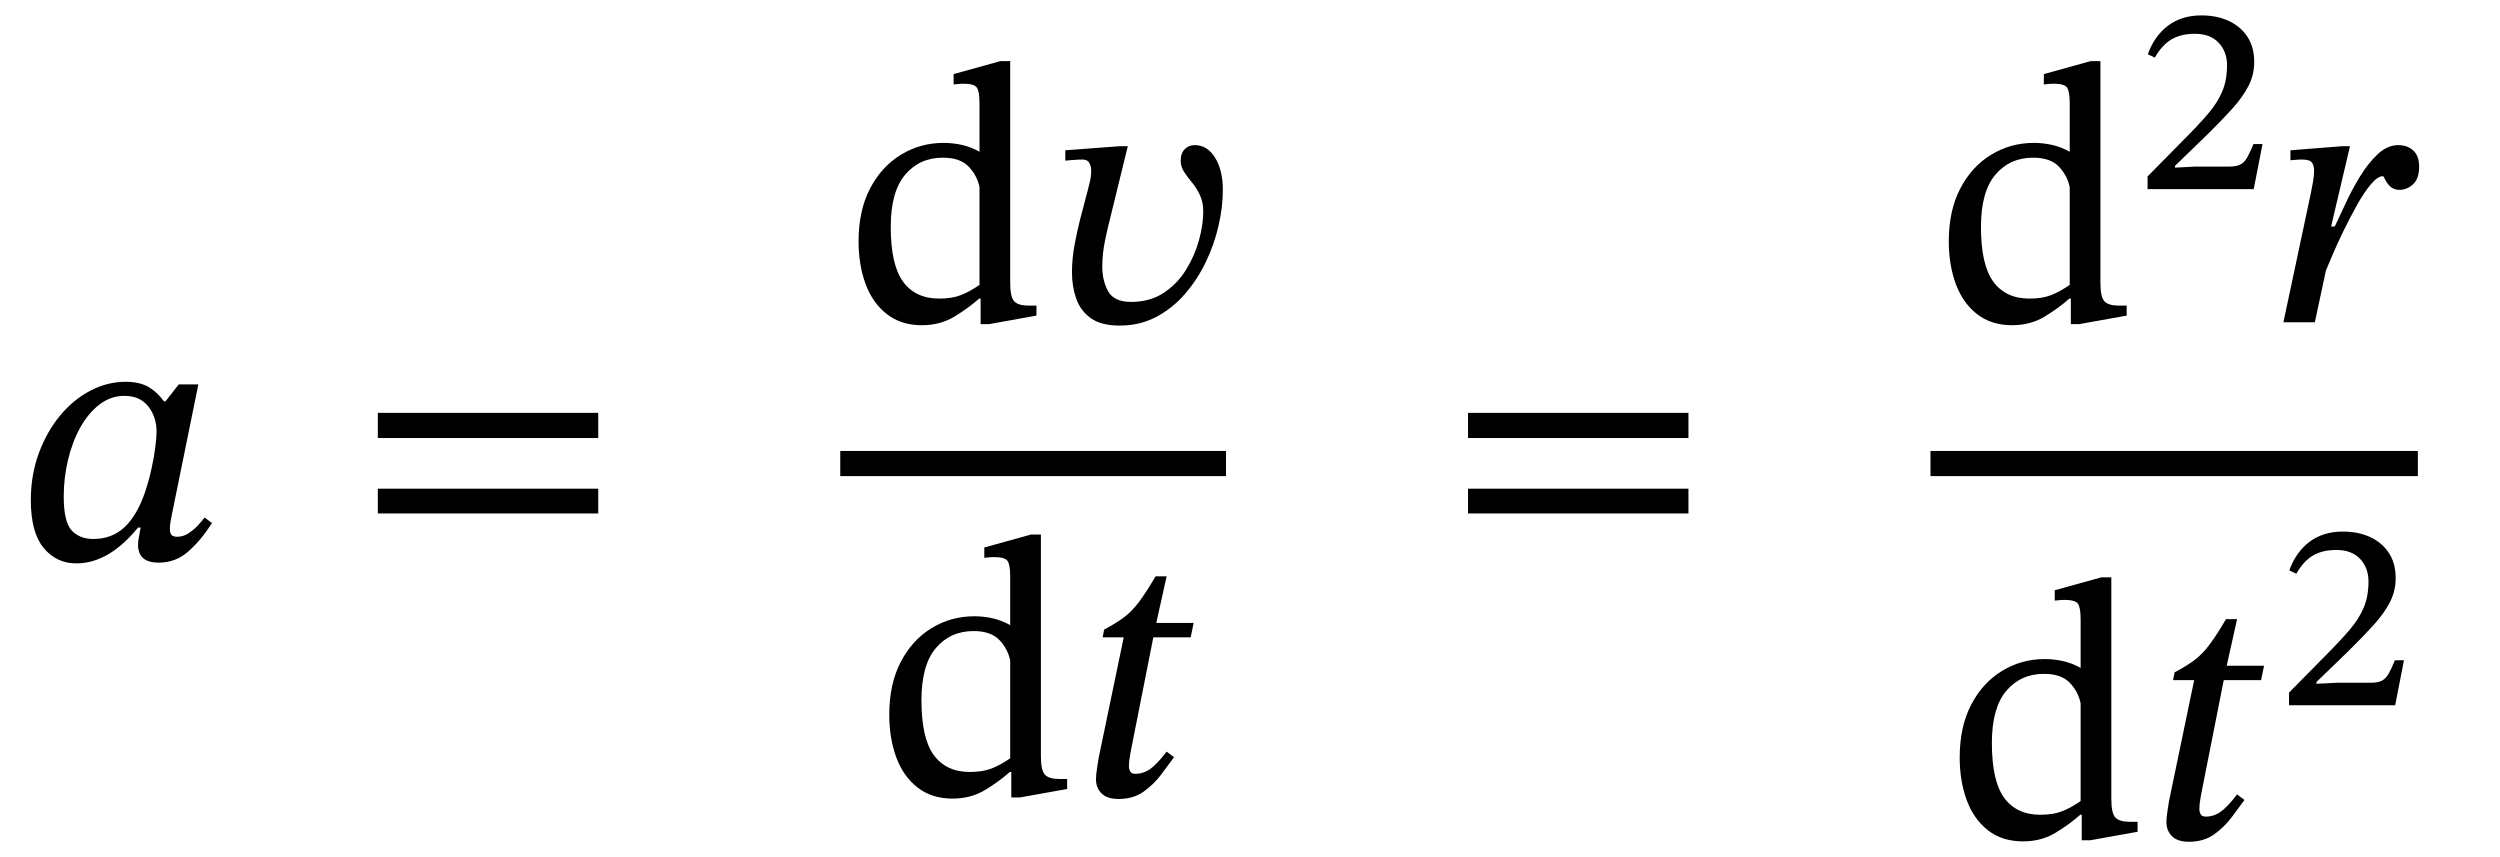
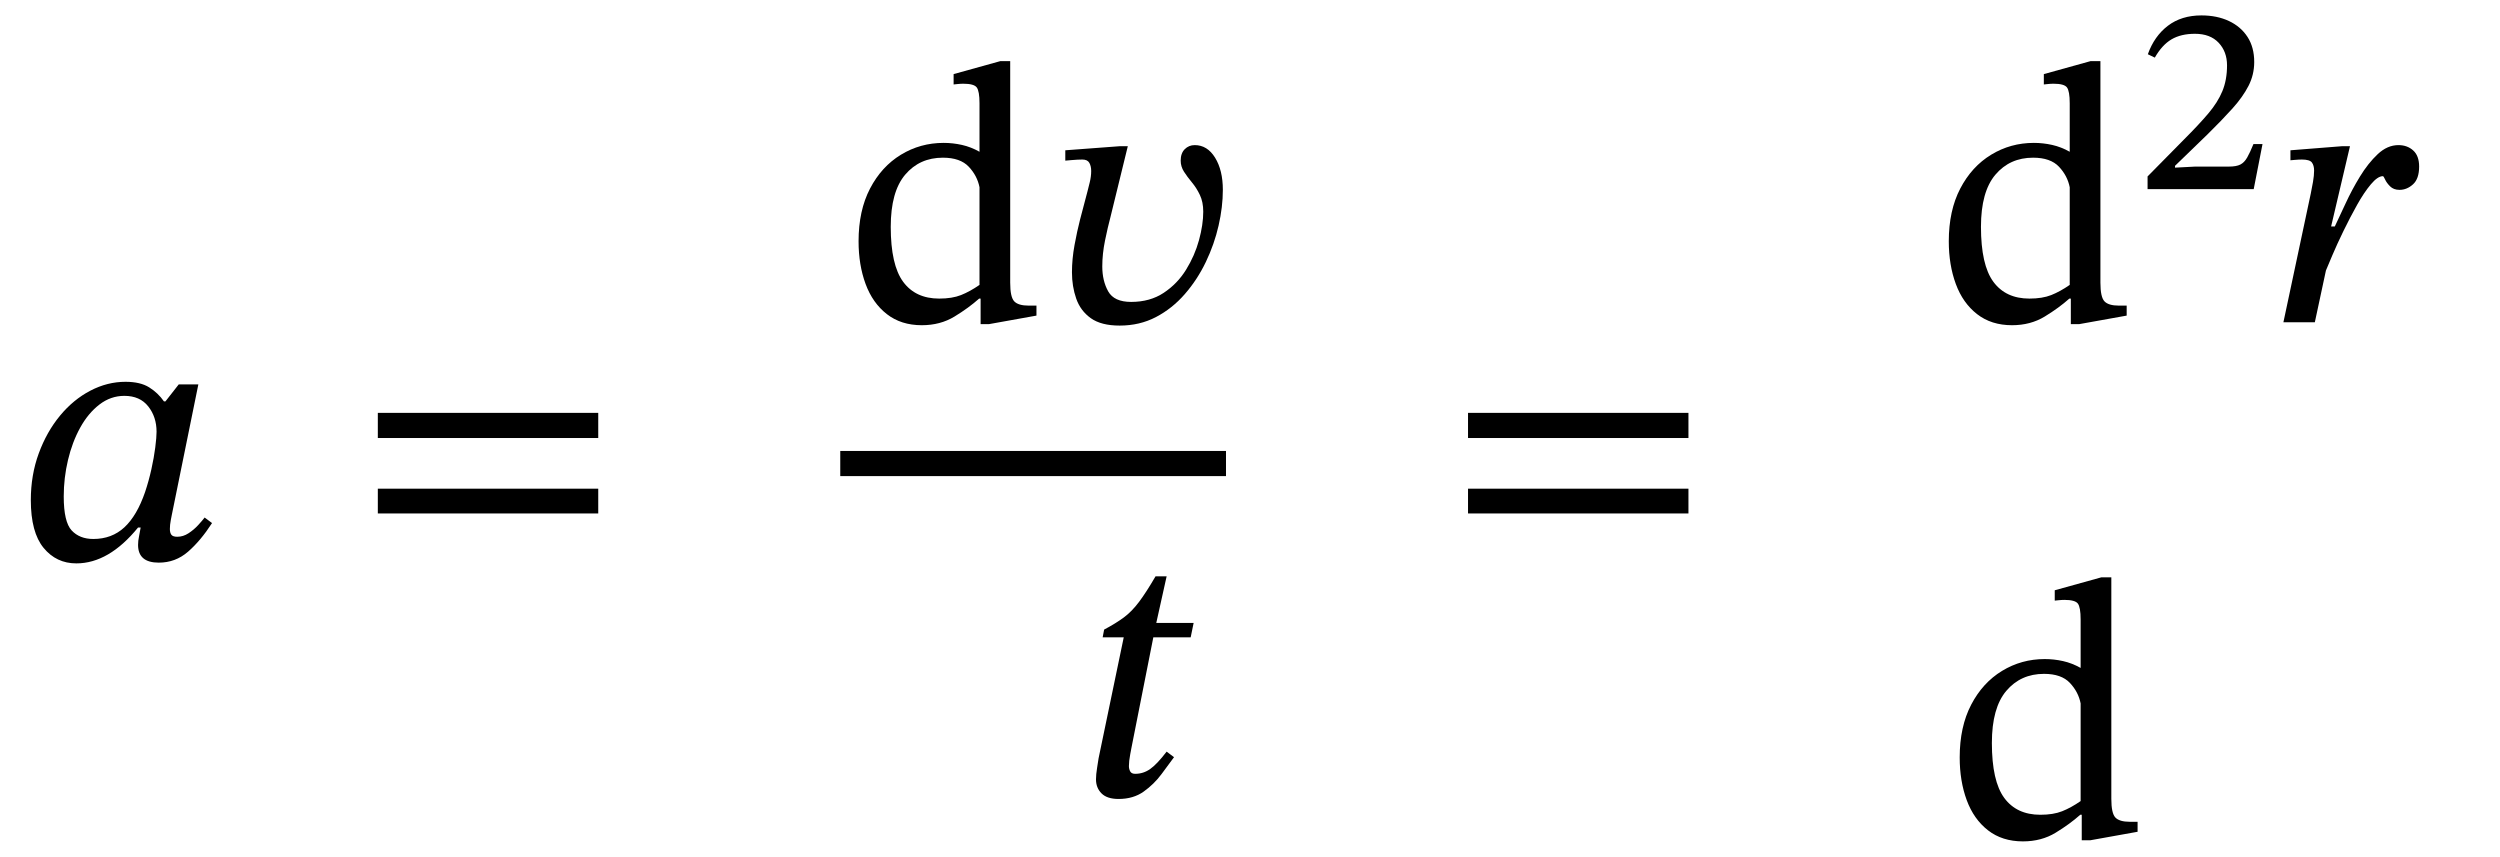
<svg xmlns="http://www.w3.org/2000/svg" width="162.238" height="55.626" viewBox="0.176 -36.273 162.238 55.626">
  <path d="M 13.048 -11.328 L 13.048 -11.328 L 11.32 -2.832 Q 11.32 -2.832 11.26 -2.52 Q 11.2 -2.208 11.2 -1.944 Q 11.2 -1.704 11.296 -1.572 Q 11.392 -1.44 11.68 -1.44 Q 12.064 -1.44 12.412 -1.668 Q 12.76 -1.896 13.036 -2.196 Q 13.312 -2.496 13.456 -2.688 L 13.936 -2.328 Q 13.192 -1.176 12.376 -0.468 Q 11.56 0.24 10.48 0.24 Q 9.136 0.24 9.136 -0.912 Q 9.136 -1.176 9.196 -1.452 Q 9.256 -1.728 9.304 -2.04 L 9.136 -2.04 Q 7.24 0.288 5.128 0.288 Q 3.832 0.288 3.004 -0.72 Q 2.176 -1.728 2.176 -3.816 Q 2.176 -5.448 2.692 -6.852 Q 3.208 -8.256 4.072 -9.3 Q 4.936 -10.344 6.04 -10.92 Q 7.144 -11.496 8.32 -11.496 Q 9.28 -11.496 9.856 -11.136 Q 10.432 -10.776 10.816 -10.224 L 10.912 -10.224 L 11.776 -11.328 Z M 10.336 -8.256 L 10.336 -8.256 Q 10.336 -9.216 9.796 -9.9 Q 9.256 -10.584 8.248 -10.584 Q 7.36 -10.584 6.628 -10.02 Q 5.896 -9.456 5.38 -8.52 Q 4.864 -7.584 4.588 -6.42 Q 4.312 -5.256 4.312 -4.056 Q 4.312 -2.4 4.828 -1.848 Q 5.344 -1.296 6.232 -1.296 Q 7.432 -1.296 8.248 -2.052 Q 9.064 -2.808 9.592 -4.344 Q 9.832 -5.064 10 -5.82 Q 10.168 -6.576 10.252 -7.236 Q 10.336 -7.896 10.336 -8.256 Z " fill="black" />
  <path d="M 38.999 -7.848 L 38.999 -7.848 L 24.695 -7.848 L 24.695 -9.48 L 38.999 -9.48 Z M 38.999 -2.952 L 38.999 -2.952 L 24.695 -2.952 L 24.695 -4.56 L 38.999 -4.56 Z " fill="black" />
  <path d="M 67.437 -15.792 L 67.437 -15.792 L 64.365 -15.24 L 63.813 -15.24 L 63.813 -16.896 L 63.717 -16.896 Q 63.045 -16.296 62.121 -15.732 Q 61.197 -15.168 59.997 -15.168 Q 58.653 -15.168 57.729 -15.888 Q 56.805 -16.608 56.349 -17.844 Q 55.893 -19.08 55.893 -20.616 Q 55.893 -22.608 56.637 -24.036 Q 57.381 -25.464 58.641 -26.232 Q 59.901 -27 61.413 -27 Q 62.013 -27 62.601 -26.868 Q 63.189 -26.736 63.741 -26.424 L 63.741 -29.568 Q 63.741 -30.36 63.561 -30.6 Q 63.381 -30.84 62.685 -30.84 Q 62.517 -30.84 62.289 -30.816 Q 62.061 -30.792 62.061 -30.792 L 62.061 -31.464 L 65.085 -32.304 L 65.733 -32.304 L 65.733 -17.928 Q 65.733 -16.992 65.997 -16.716 Q 66.261 -16.44 66.933 -16.44 L 67.437 -16.44 Z M 63.741 -17.784 L 63.741 -17.784 L 63.741 -24.12 Q 63.597 -24.864 63.045 -25.452 Q 62.493 -26.04 61.365 -26.04 Q 59.853 -26.04 58.917 -24.936 Q 57.981 -23.832 57.981 -21.552 Q 57.981 -19.08 58.785 -17.988 Q 59.589 -16.896 61.125 -16.896 Q 61.965 -16.896 62.541 -17.124 Q 63.117 -17.352 63.741 -17.784 Z " fill="black" />
  <path d="M 72.837 -26.784 L 72.837 -26.784 L 73.365 -26.784 L 72.237 -22.176 Q 72.069 -21.552 71.889 -20.676 Q 71.709 -19.8 71.709 -18.984 Q 71.709 -18.048 72.093 -17.364 Q 72.477 -16.68 73.581 -16.68 Q 74.805 -16.68 75.693 -17.268 Q 76.581 -17.856 77.145 -18.768 Q 77.709 -19.68 77.985 -20.688 Q 78.261 -21.696 78.261 -22.536 Q 78.261 -23.16 78.045 -23.616 Q 77.829 -24.072 77.529 -24.432 Q 77.229 -24.792 77.013 -25.128 Q 76.797 -25.464 76.797 -25.848 Q 76.797 -26.328 77.061 -26.592 Q 77.325 -26.856 77.709 -26.856 Q 78.525 -26.856 79.029 -26.04 Q 79.533 -25.224 79.533 -23.952 Q 79.533 -22.848 79.257 -21.636 Q 78.981 -20.424 78.429 -19.272 Q 77.877 -18.12 77.061 -17.184 Q 76.245 -16.248 75.189 -15.696 Q 74.133 -15.144 72.837 -15.144 Q 71.637 -15.144 70.965 -15.624 Q 70.293 -16.104 70.017 -16.896 Q 69.741 -17.688 69.741 -18.6 Q 69.741 -19.464 69.909 -20.376 Q 70.077 -21.288 70.269 -22.032 L 70.749 -23.856 Q 70.797 -24.048 70.893 -24.432 Q 70.989 -24.816 70.989 -25.176 Q 70.989 -25.488 70.869 -25.704 Q 70.749 -25.92 70.413 -25.92 Q 70.125 -25.92 69.717 -25.884 Q 69.309 -25.848 69.309 -25.848 L 69.309 -26.52 Z " fill="black" />
-   <path d="M 69.429 14.928 L 69.429 14.928 L 66.357 15.48 L 65.805 15.48 L 65.805 13.824 L 65.709 13.824 Q 65.037 14.424 64.113 14.988 Q 63.189 15.552 61.989 15.552 Q 60.645 15.552 59.721 14.832 Q 58.797 14.112 58.341 12.876 Q 57.885 11.64 57.885 10.104 Q 57.885 8.112 58.629 6.684 Q 59.373 5.256 60.633 4.488 Q 61.893 3.72 63.405 3.72 Q 64.005 3.72 64.593 3.852 Q 65.181 3.984 65.733 4.296 L 65.733 1.152 Q 65.733 0.36 65.553 0.12 Q 65.373 -0.12 64.677 -0.12 Q 64.509 -0.12 64.281 -0.096 Q 64.053 -0.072 64.053 -0.072 L 64.053 -0.744 L 67.077 -1.584 L 67.725 -1.584 L 67.725 12.792 Q 67.725 13.728 67.989 14.004 Q 68.253 14.28 68.925 14.28 L 69.429 14.28 Z M 65.733 12.936 L 65.733 12.936 L 65.733 6.6 Q 65.589 5.856 65.037 5.268 Q 64.485 4.68 63.357 4.68 Q 61.845 4.68 60.909 5.784 Q 59.973 6.888 59.973 9.168 Q 59.973 11.64 60.777 12.732 Q 61.581 13.824 63.117 13.824 Q 63.957 13.824 64.533 13.596 Q 65.109 13.368 65.733 12.936 Z " fill="black" />
  <path d="M 77.637 4.152 L 77.637 4.152 L 77.445 5.088 L 75.021 5.088 L 73.605 12.24 Q 73.605 12.24 73.521 12.684 Q 73.437 13.128 73.437 13.44 Q 73.437 13.632 73.521 13.788 Q 73.605 13.944 73.845 13.944 Q 74.373 13.944 74.817 13.632 Q 75.261 13.32 75.885 12.504 L 76.365 12.864 Q 76.029 13.32 75.549 13.968 Q 75.069 14.616 74.397 15.096 Q 73.725 15.576 72.765 15.576 Q 72.021 15.576 71.661 15.216 Q 71.301 14.856 71.301 14.304 Q 71.301 13.992 71.373 13.548 Q 71.445 13.104 71.469 12.936 L 73.101 5.088 L 71.733 5.088 L 71.829 4.584 Q 72.597 4.176 73.113 3.792 Q 73.629 3.408 74.097 2.784 Q 74.565 2.16 75.165 1.128 L 75.885 1.128 L 75.213 4.152 Z " fill="black" />
  <rect x="54.705" y="-7.008" width="25.032" height="1.632" fill="black" />
  <path d="M 109.748 -7.848 L 109.748 -7.848 L 95.444 -7.848 L 95.444 -9.48 L 109.748 -9.48 Z M 109.748 -2.952 L 109.748 -2.952 L 95.444 -2.952 L 95.444 -4.56 L 109.748 -4.56 Z " fill="black" />
  <path d="M 138.187 -15.792 L 138.187 -15.792 L 135.115 -15.24 L 134.563 -15.24 L 134.563 -16.896 L 134.467 -16.896 Q 133.795 -16.296 132.871 -15.732 Q 131.947 -15.168 130.747 -15.168 Q 129.403 -15.168 128.479 -15.888 Q 127.555 -16.608 127.099 -17.844 Q 126.643 -19.08 126.643 -20.616 Q 126.643 -22.608 127.387 -24.036 Q 128.131 -25.464 129.391 -26.232 Q 130.651 -27 132.163 -27 Q 132.763 -27 133.351 -26.868 Q 133.939 -26.736 134.491 -26.424 L 134.491 -29.568 Q 134.491 -30.36 134.311 -30.6 Q 134.131 -30.84 133.435 -30.84 Q 133.267 -30.84 133.039 -30.816 Q 132.811 -30.792 132.811 -30.792 L 132.811 -31.464 L 135.835 -32.304 L 136.483 -32.304 L 136.483 -17.928 Q 136.483 -16.992 136.747 -16.716 Q 137.011 -16.44 137.683 -16.44 L 138.187 -16.44 Z M 134.491 -17.784 L 134.491 -17.784 L 134.491 -24.12 Q 134.347 -24.864 133.795 -25.452 Q 133.243 -26.04 132.115 -26.04 Q 130.603 -26.04 129.667 -24.936 Q 128.731 -23.832 128.731 -21.552 Q 128.731 -19.08 129.535 -17.988 Q 130.339 -16.896 131.875 -16.896 Q 132.715 -16.896 133.291 -17.124 Q 133.867 -17.352 134.491 -17.784 Z " fill="black" />
  <path d="M 147.002 -26.923 L 147.002 -26.923 L 146.431 -24 L 139.543 -24 L 139.543 -24.823 L 141.928 -27.242 Q 142.869 -28.183 143.482 -28.906 Q 144.096 -29.628 144.398 -30.359 Q 144.7 -31.09 144.7 -32.03 Q 144.7 -32.921 144.154 -33.5 Q 143.608 -34.08 142.617 -34.08 Q 141.71 -34.08 141.097 -33.719 Q 140.484 -33.358 140.013 -32.534 L 139.56 -32.753 Q 139.98 -33.929 140.862 -34.601 Q 141.744 -35.273 143.037 -35.273 Q 144.045 -35.273 144.818 -34.912 Q 145.591 -34.55 146.028 -33.878 Q 146.464 -33.206 146.464 -32.249 Q 146.464 -31.426 146.095 -30.703 Q 145.725 -29.981 145.045 -29.225 Q 144.364 -28.469 143.424 -27.545 L 141.324 -25.512 L 141.324 -25.394 L 142.634 -25.462 L 144.818 -25.462 Q 145.305 -25.462 145.566 -25.596 Q 145.826 -25.73 146.011 -26.058 Q 146.196 -26.386 146.414 -26.923 Z " fill="black" />
  <path d="M 151.454 -21.576 L 151.454 -21.576 L 151.694 -21.576 Q 151.982 -22.176 152.39 -23.064 Q 152.798 -23.952 153.326 -24.816 Q 153.854 -25.68 154.478 -26.268 Q 155.102 -26.856 155.822 -26.856 Q 156.398 -26.856 156.782 -26.508 Q 157.166 -26.16 157.166 -25.464 Q 157.166 -24.672 156.77 -24.312 Q 156.374 -23.952 155.894 -23.952 Q 155.51 -23.952 155.282 -24.18 Q 155.054 -24.408 154.958 -24.624 Q 154.862 -24.84 154.814 -24.84 Q 154.478 -24.84 154.034 -24.312 Q 153.59 -23.784 153.134 -22.968 Q 152.678 -22.152 152.258 -21.288 Q 151.838 -20.424 151.538 -19.716 Q 151.238 -19.008 151.118 -18.72 L 150.398 -15.36 L 148.358 -15.36 L 150.134 -23.712 Q 150.206 -24.048 150.278 -24.468 Q 150.35 -24.888 150.35 -25.2 Q 150.35 -25.536 150.206 -25.728 Q 150.062 -25.92 149.558 -25.92 Q 149.366 -25.92 149.09 -25.896 Q 148.814 -25.872 148.814 -25.872 L 148.814 -26.52 L 152.15 -26.784 L 152.678 -26.784 Z " fill="black" />
  <path d="M 138.895 17.705 L 138.895 17.705 L 135.823 18.257 L 135.271 18.257 L 135.271 16.601 L 135.175 16.601 Q 134.503 17.201 133.579 17.765 Q 132.655 18.329 131.455 18.329 Q 130.111 18.329 129.187 17.609 Q 128.263 16.889 127.807 15.653 Q 127.351 14.417 127.351 12.881 Q 127.351 10.889 128.095 9.461 Q 128.839 8.033 130.099 7.265 Q 131.359 6.497 132.871 6.497 Q 133.471 6.497 134.059 6.629 Q 134.647 6.761 135.199 7.073 L 135.199 3.929 Q 135.199 3.137 135.019 2.897 Q 134.839 2.657 134.143 2.657 Q 133.975 2.657 133.747 2.681 Q 133.519 2.705 133.519 2.705 L 133.519 2.033 L 136.543 1.193 L 137.191 1.193 L 137.191 15.569 Q 137.191 16.505 137.455 16.781 Q 137.719 17.057 138.391 17.057 L 138.895 17.057 Z M 135.199 15.713 L 135.199 15.713 L 135.199 9.377 Q 135.055 8.633 134.503 8.045 Q 133.951 7.457 132.823 7.457 Q 131.311 7.457 130.375 8.561 Q 129.439 9.665 129.439 11.945 Q 129.439 14.417 130.243 15.509 Q 131.047 16.601 132.583 16.601 Q 133.423 16.601 133.999 16.373 Q 134.575 16.145 135.199 15.713 Z " fill="black" />
-   <path d="M 147.103 6.929 L 147.103 6.929 L 146.911 7.865 L 144.487 7.865 L 143.071 15.017 Q 143.071 15.017 142.987 15.461 Q 142.903 15.905 142.903 16.217 Q 142.903 16.409 142.987 16.565 Q 143.071 16.721 143.311 16.721 Q 143.839 16.721 144.283 16.409 Q 144.727 16.097 145.351 15.281 L 145.831 15.641 Q 145.495 16.097 145.015 16.745 Q 144.535 17.393 143.863 17.873 Q 143.191 18.353 142.231 18.353 Q 141.487 18.353 141.127 17.993 Q 140.767 17.633 140.767 17.081 Q 140.767 16.769 140.839 16.325 Q 140.911 15.881 140.935 15.713 L 142.567 7.865 L 141.199 7.865 L 141.295 7.361 Q 142.063 6.953 142.579 6.569 Q 143.095 6.185 143.563 5.561 Q 144.031 4.937 144.631 3.905 L 145.351 3.905 L 144.679 6.929 Z " fill="black" />
-   <path d="M 156.182 6.574 L 156.182 6.574 L 155.611 9.497 L 148.723 9.497 L 148.723 8.674 L 151.108 6.254 Q 152.049 5.314 152.662 4.591 Q 153.276 3.869 153.578 3.138 Q 153.88 2.407 153.88 1.466 Q 153.88 0.576 153.334 -0.004 Q 152.788 -0.583 151.797 -0.583 Q 150.89 -0.583 150.277 -0.222 Q 149.664 0.139 149.193 0.962 L 148.74 0.744 Q 149.16 -0.432 150.042 -1.104 Q 150.924 -1.776 152.217 -1.776 Q 153.225 -1.776 153.998 -1.415 Q 154.771 -1.054 155.208 -0.382 Q 155.644 0.29 155.644 1.248 Q 155.644 2.071 155.275 2.794 Q 154.905 3.516 154.225 4.272 Q 153.544 5.028 152.604 5.952 L 150.504 7.985 L 150.504 8.102 L 151.814 8.035 L 153.998 8.035 Q 154.485 8.035 154.746 7.901 Q 155.006 7.766 155.191 7.439 Q 155.376 7.111 155.594 6.574 Z " fill="black" />
-   <rect x="125.455" y="-7.008" width="31.627" height="1.632" fill="black" />
</svg>